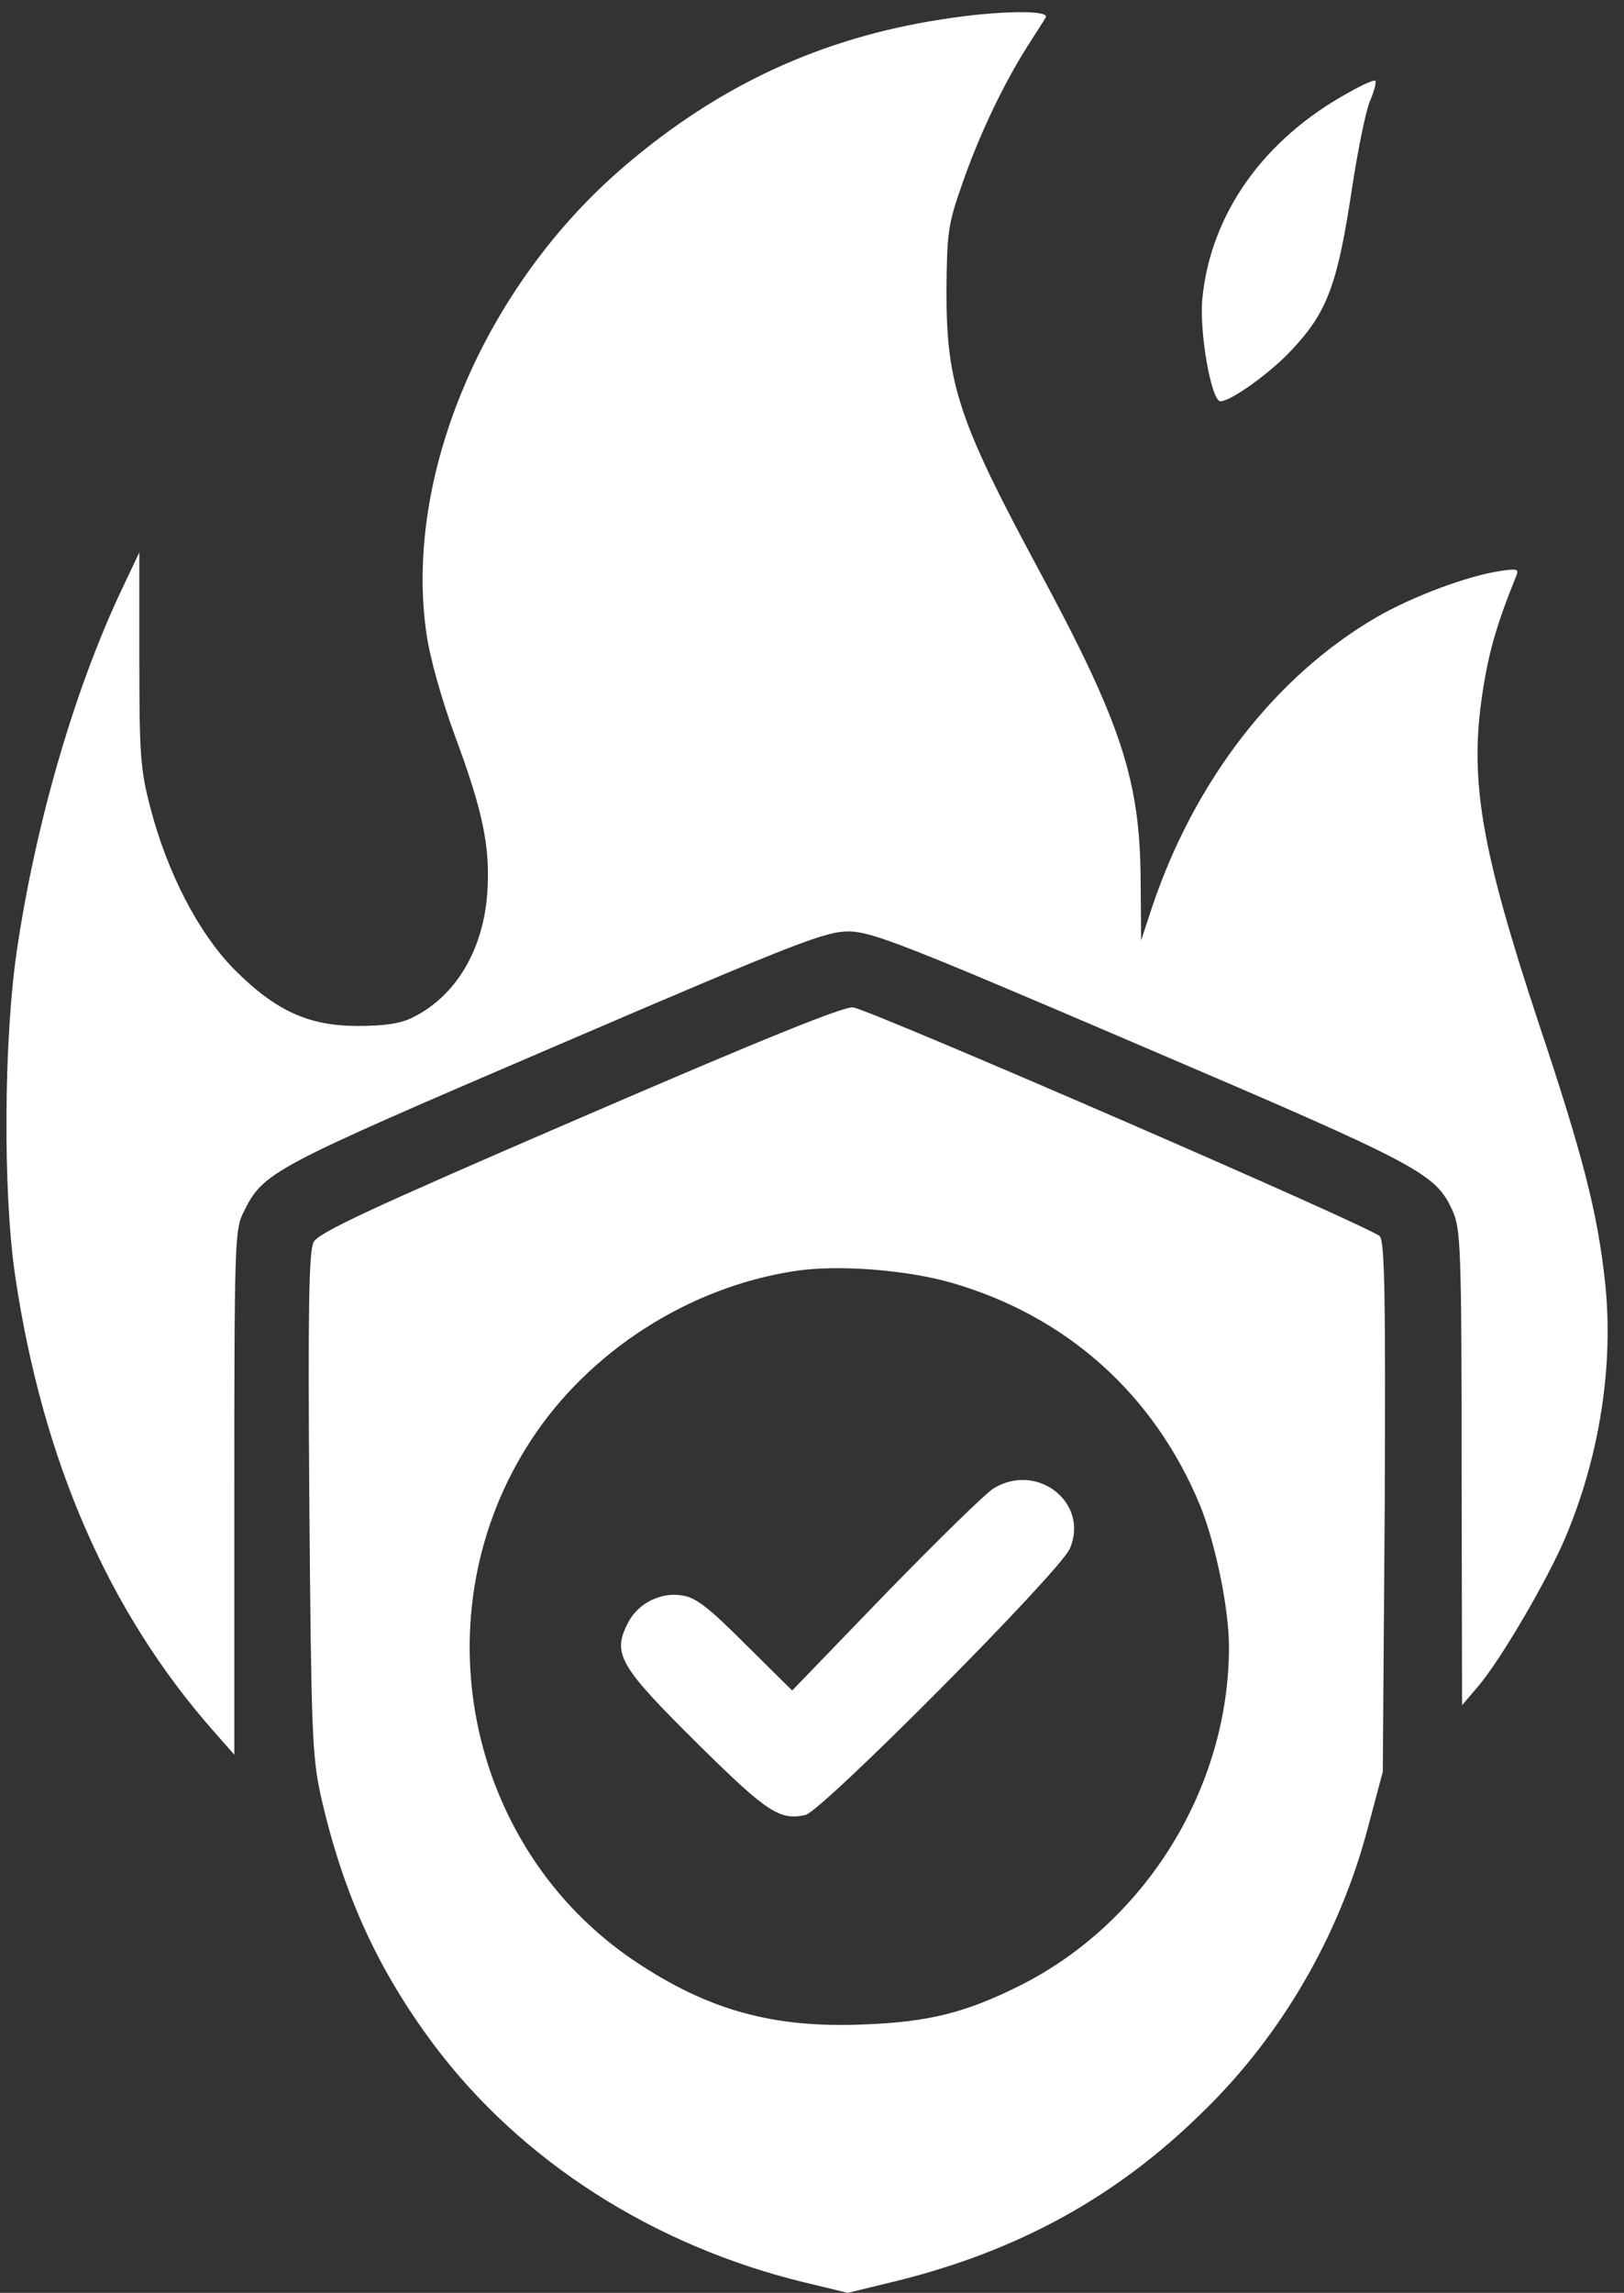
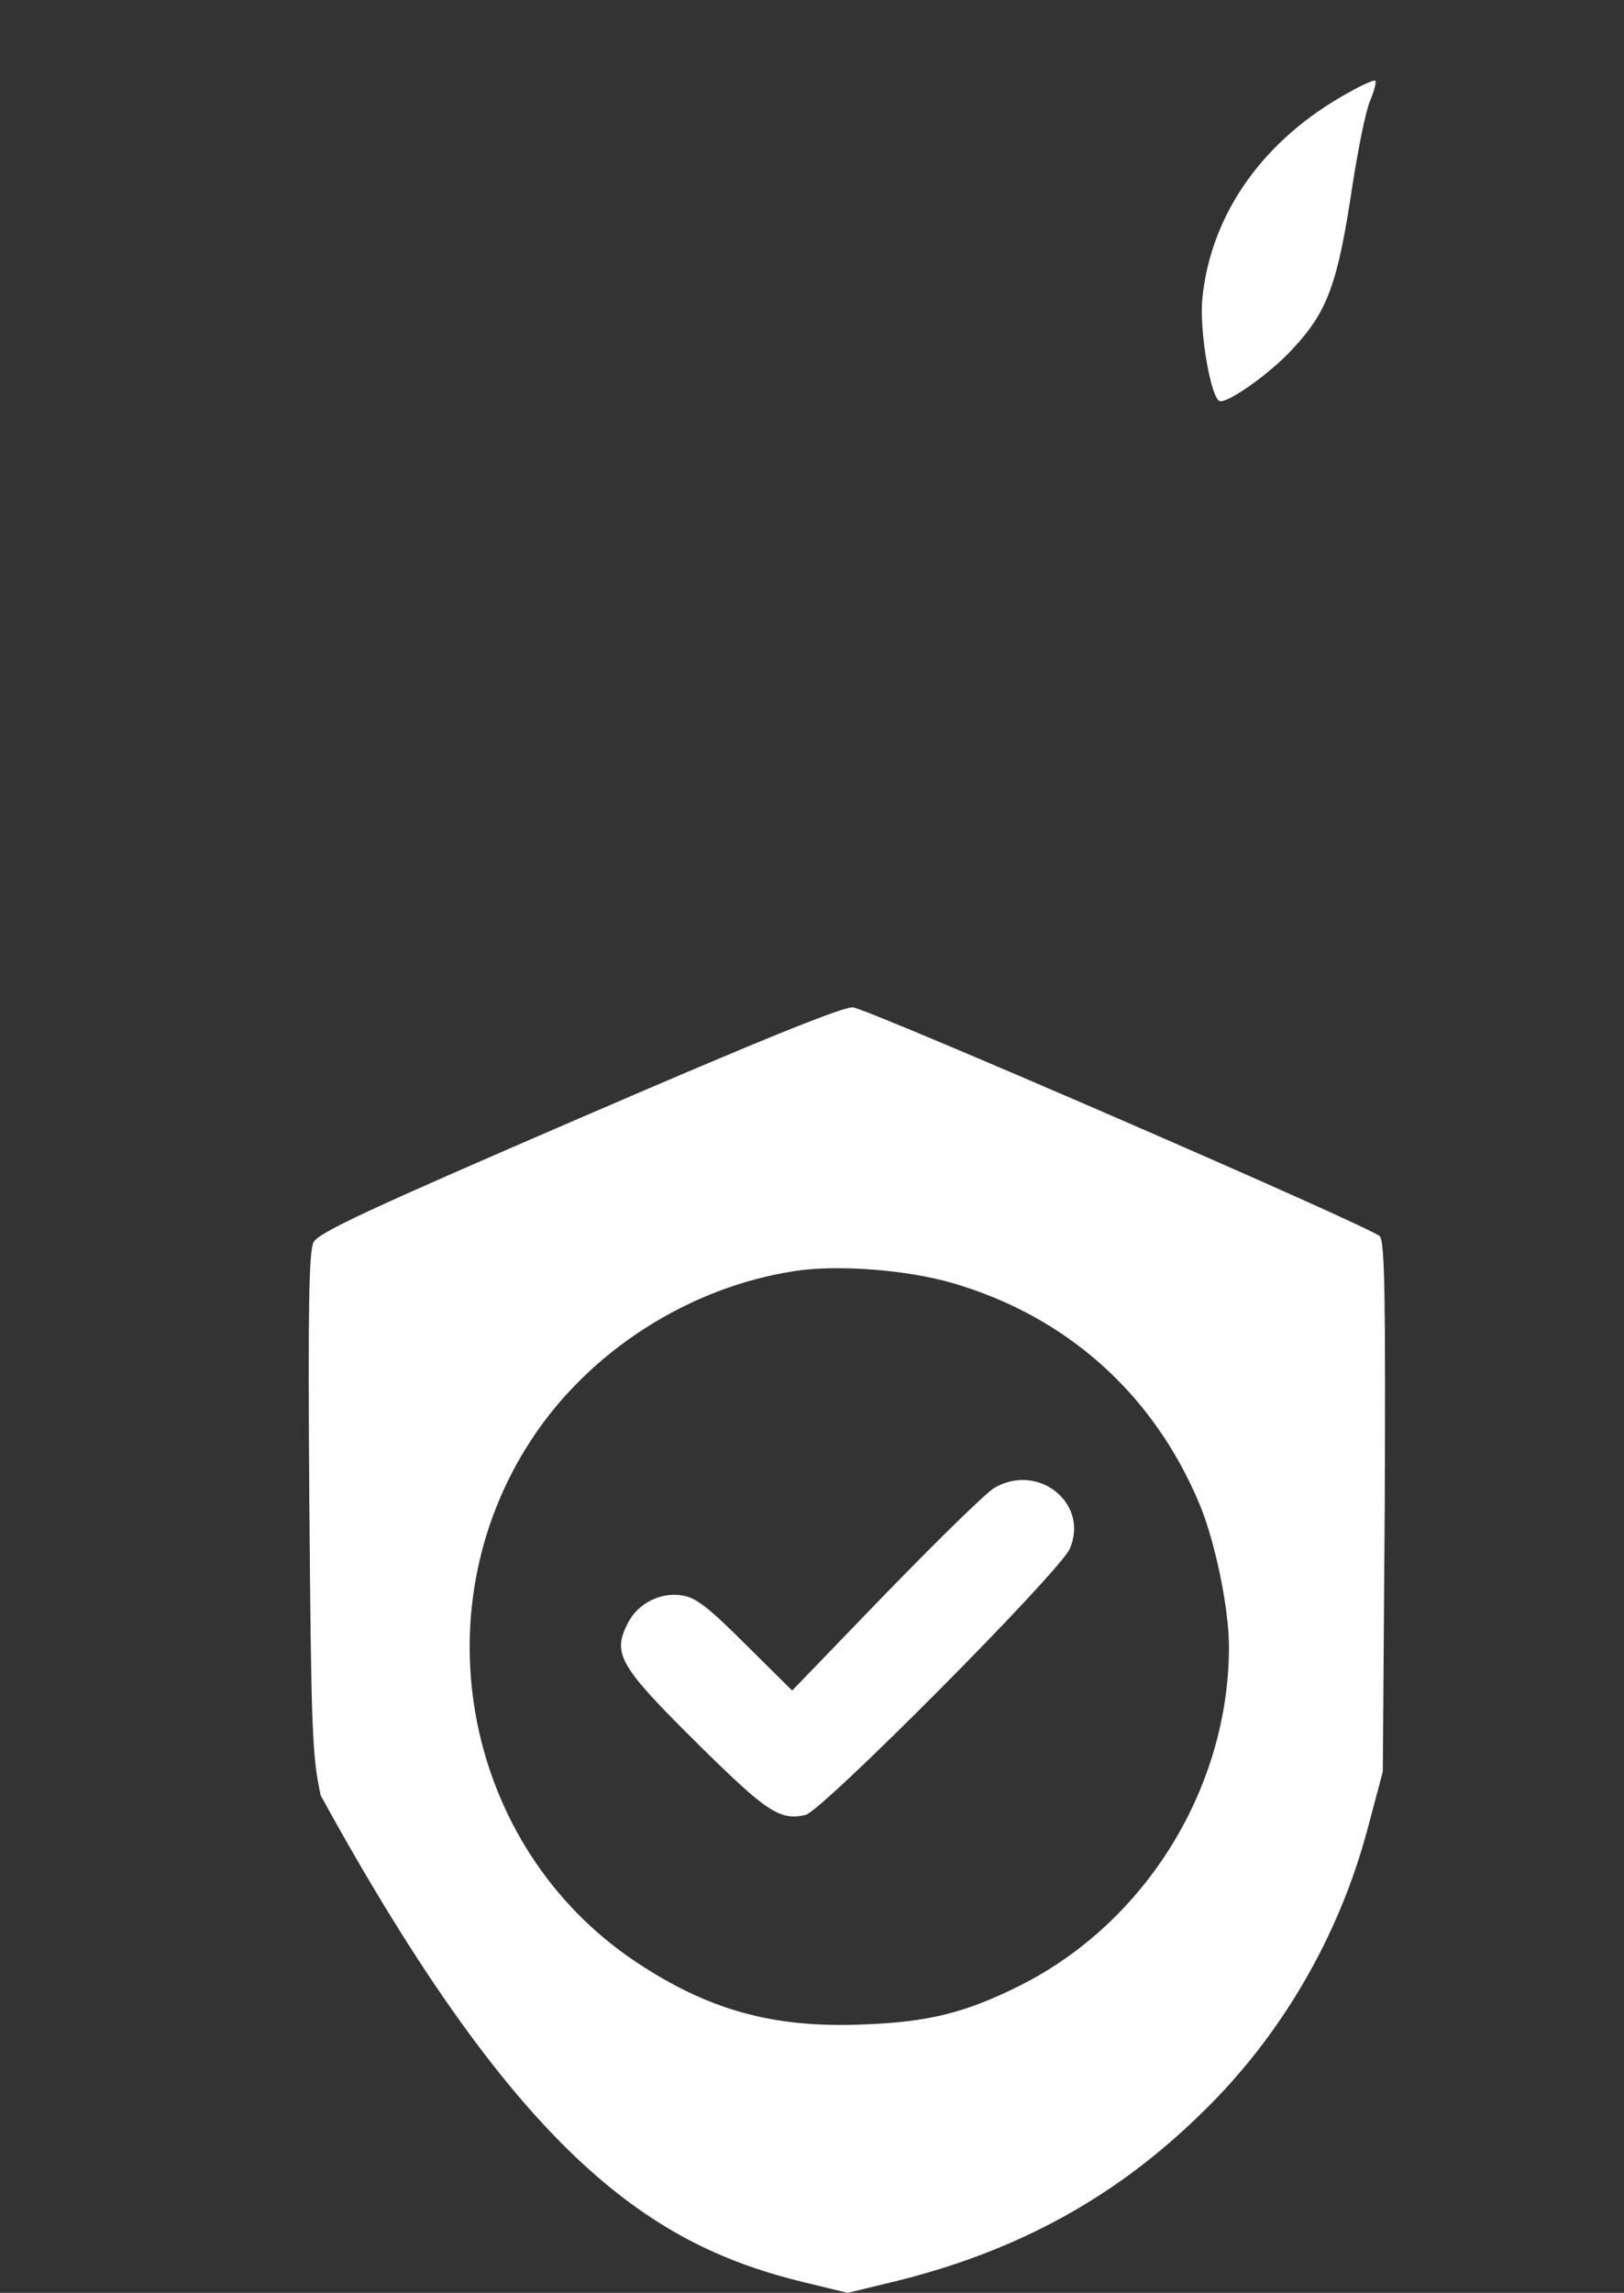
<svg xmlns="http://www.w3.org/2000/svg" width="90" height="127" viewBox="0 0 90 127" fill="none">
  <rect x="0" y="0" width="90" height="127" fill="#333333" stroke="none" />
-   <path d="M52.189 1.073C45.532 2.099 39.875 4.704 34.639 9.177C26.825 15.834 22.352 26.411 23.641 35.147C23.825 36.436 24.483 38.778 25.22 40.777C26.772 44.961 27.167 46.908 27.009 49.407C26.798 52.591 25.272 55.17 22.878 56.354C22.194 56.696 21.326 56.827 19.826 56.827C17.089 56.827 15.248 55.985 12.932 53.644C10.985 51.644 9.275 48.355 8.328 44.724C7.775 42.593 7.722 41.777 7.722 36.462V30.595L6.749 32.647C4.17 38.093 2.039 45.382 0.987 52.302C0.197 57.301 0.145 66.089 0.855 70.772C2.381 80.929 6.012 89.269 11.801 95.847L12.985 97.189V82.665C12.985 69.036 13.011 68.089 13.485 67.168C14.59 64.905 14.932 64.747 30.745 57.959C44.348 52.117 45.743 51.591 47.058 51.591C48.347 51.618 50.163 52.328 63.187 57.906C78.763 64.563 79.553 64.984 80.5 67.062C80.947 68.062 81 69.088 81 81.297L81.026 94.453L81.921 93.4C83.157 91.953 85.762 87.507 86.762 85.138C88.657 80.639 89.446 75.587 88.946 70.983C88.525 67.141 87.736 64.037 85.236 56.564C82.079 47.013 81.421 43.198 82.158 38.383C82.5 36.12 82.947 34.568 84.026 31.91C84.184 31.516 84.078 31.489 83.184 31.621C81.342 31.884 78.263 33.042 76.264 34.199C70.633 37.488 66.187 43.277 63.845 50.249L63.24 52.091L63.213 48.802C63.187 43.198 62.135 40.041 57.556 31.542C53.136 23.333 52.452 21.28 52.452 16.176C52.478 12.887 52.531 12.44 53.32 10.203C54.215 7.599 55.557 4.757 56.899 2.626C57.372 1.889 57.846 1.152 57.951 0.968C58.214 0.547 55.346 0.573 52.189 1.073Z" fill="white" />
  <path d="M74.791 5.099C70.055 7.677 67.108 11.808 66.634 16.518C66.45 18.386 67.134 22.228 67.634 22.228C68.213 22.228 70.449 20.623 71.607 19.36C73.58 17.255 74.133 15.729 74.949 10.282C75.264 8.256 75.685 6.151 75.922 5.599C76.159 5.046 76.29 4.52 76.212 4.467C76.159 4.415 75.528 4.678 74.791 5.099Z" fill="white" />
-   <path d="M32.193 61.905C20.353 67.01 17.669 68.273 17.38 68.799C17.117 69.325 17.064 72.299 17.143 83.27C17.248 95.979 17.301 97.268 17.774 99.452C19.011 104.898 20.932 109.108 24.089 113.318C28.904 119.712 36.219 124.395 44.586 126.421L46.98 127L49.796 126.316C56.505 124.632 61.899 121.659 66.635 117.002C71.003 112.765 74.213 107.24 75.791 101.294L76.633 98.136L76.739 83.534C76.791 71.851 76.739 68.852 76.475 68.483C76.16 68.036 48.611 56.091 47.296 55.801C46.849 55.696 42.244 57.564 32.193 61.905ZM52.769 71.062C59.11 72.904 63.951 77.219 66.503 83.376C67.345 85.428 68.108 89.085 68.108 91.216C68.108 99.005 63.504 106.477 56.531 109.976C53.532 111.476 51.48 112.002 47.849 112.134C42.849 112.345 39.245 111.345 35.193 108.635C25.773 102.32 23.195 89.296 29.43 79.771C32.641 74.851 38.166 71.299 44.033 70.404C46.375 70.036 50.217 70.325 52.769 71.062Z" fill="white" />
+   <path d="M32.193 61.905C20.353 67.01 17.669 68.273 17.38 68.799C17.117 69.325 17.064 72.299 17.143 83.27C17.248 95.979 17.301 97.268 17.774 99.452C28.904 119.712 36.219 124.395 44.586 126.421L46.98 127L49.796 126.316C56.505 124.632 61.899 121.659 66.635 117.002C71.003 112.765 74.213 107.24 75.791 101.294L76.633 98.136L76.739 83.534C76.791 71.851 76.739 68.852 76.475 68.483C76.16 68.036 48.611 56.091 47.296 55.801C46.849 55.696 42.244 57.564 32.193 61.905ZM52.769 71.062C59.11 72.904 63.951 77.219 66.503 83.376C67.345 85.428 68.108 89.085 68.108 91.216C68.108 99.005 63.504 106.477 56.531 109.976C53.532 111.476 51.48 112.002 47.849 112.134C42.849 112.345 39.245 111.345 35.193 108.635C25.773 102.32 23.195 89.296 29.43 79.771C32.641 74.851 38.166 71.299 44.033 70.404C46.375 70.036 50.217 70.325 52.769 71.062Z" fill="white" />
  <path d="M55.083 82.428C54.636 82.692 51.952 85.323 49.084 88.27L43.901 93.637L41.322 91.085C39.296 89.059 38.559 88.48 37.823 88.375C36.639 88.164 35.376 88.796 34.823 89.848C33.902 91.611 34.27 92.243 38.822 96.742C42.506 100.373 43.216 100.846 44.637 100.531C45.558 100.32 58.793 87.007 59.293 85.77C60.371 83.244 57.504 80.981 55.083 82.428Z" fill="white" />
</svg>